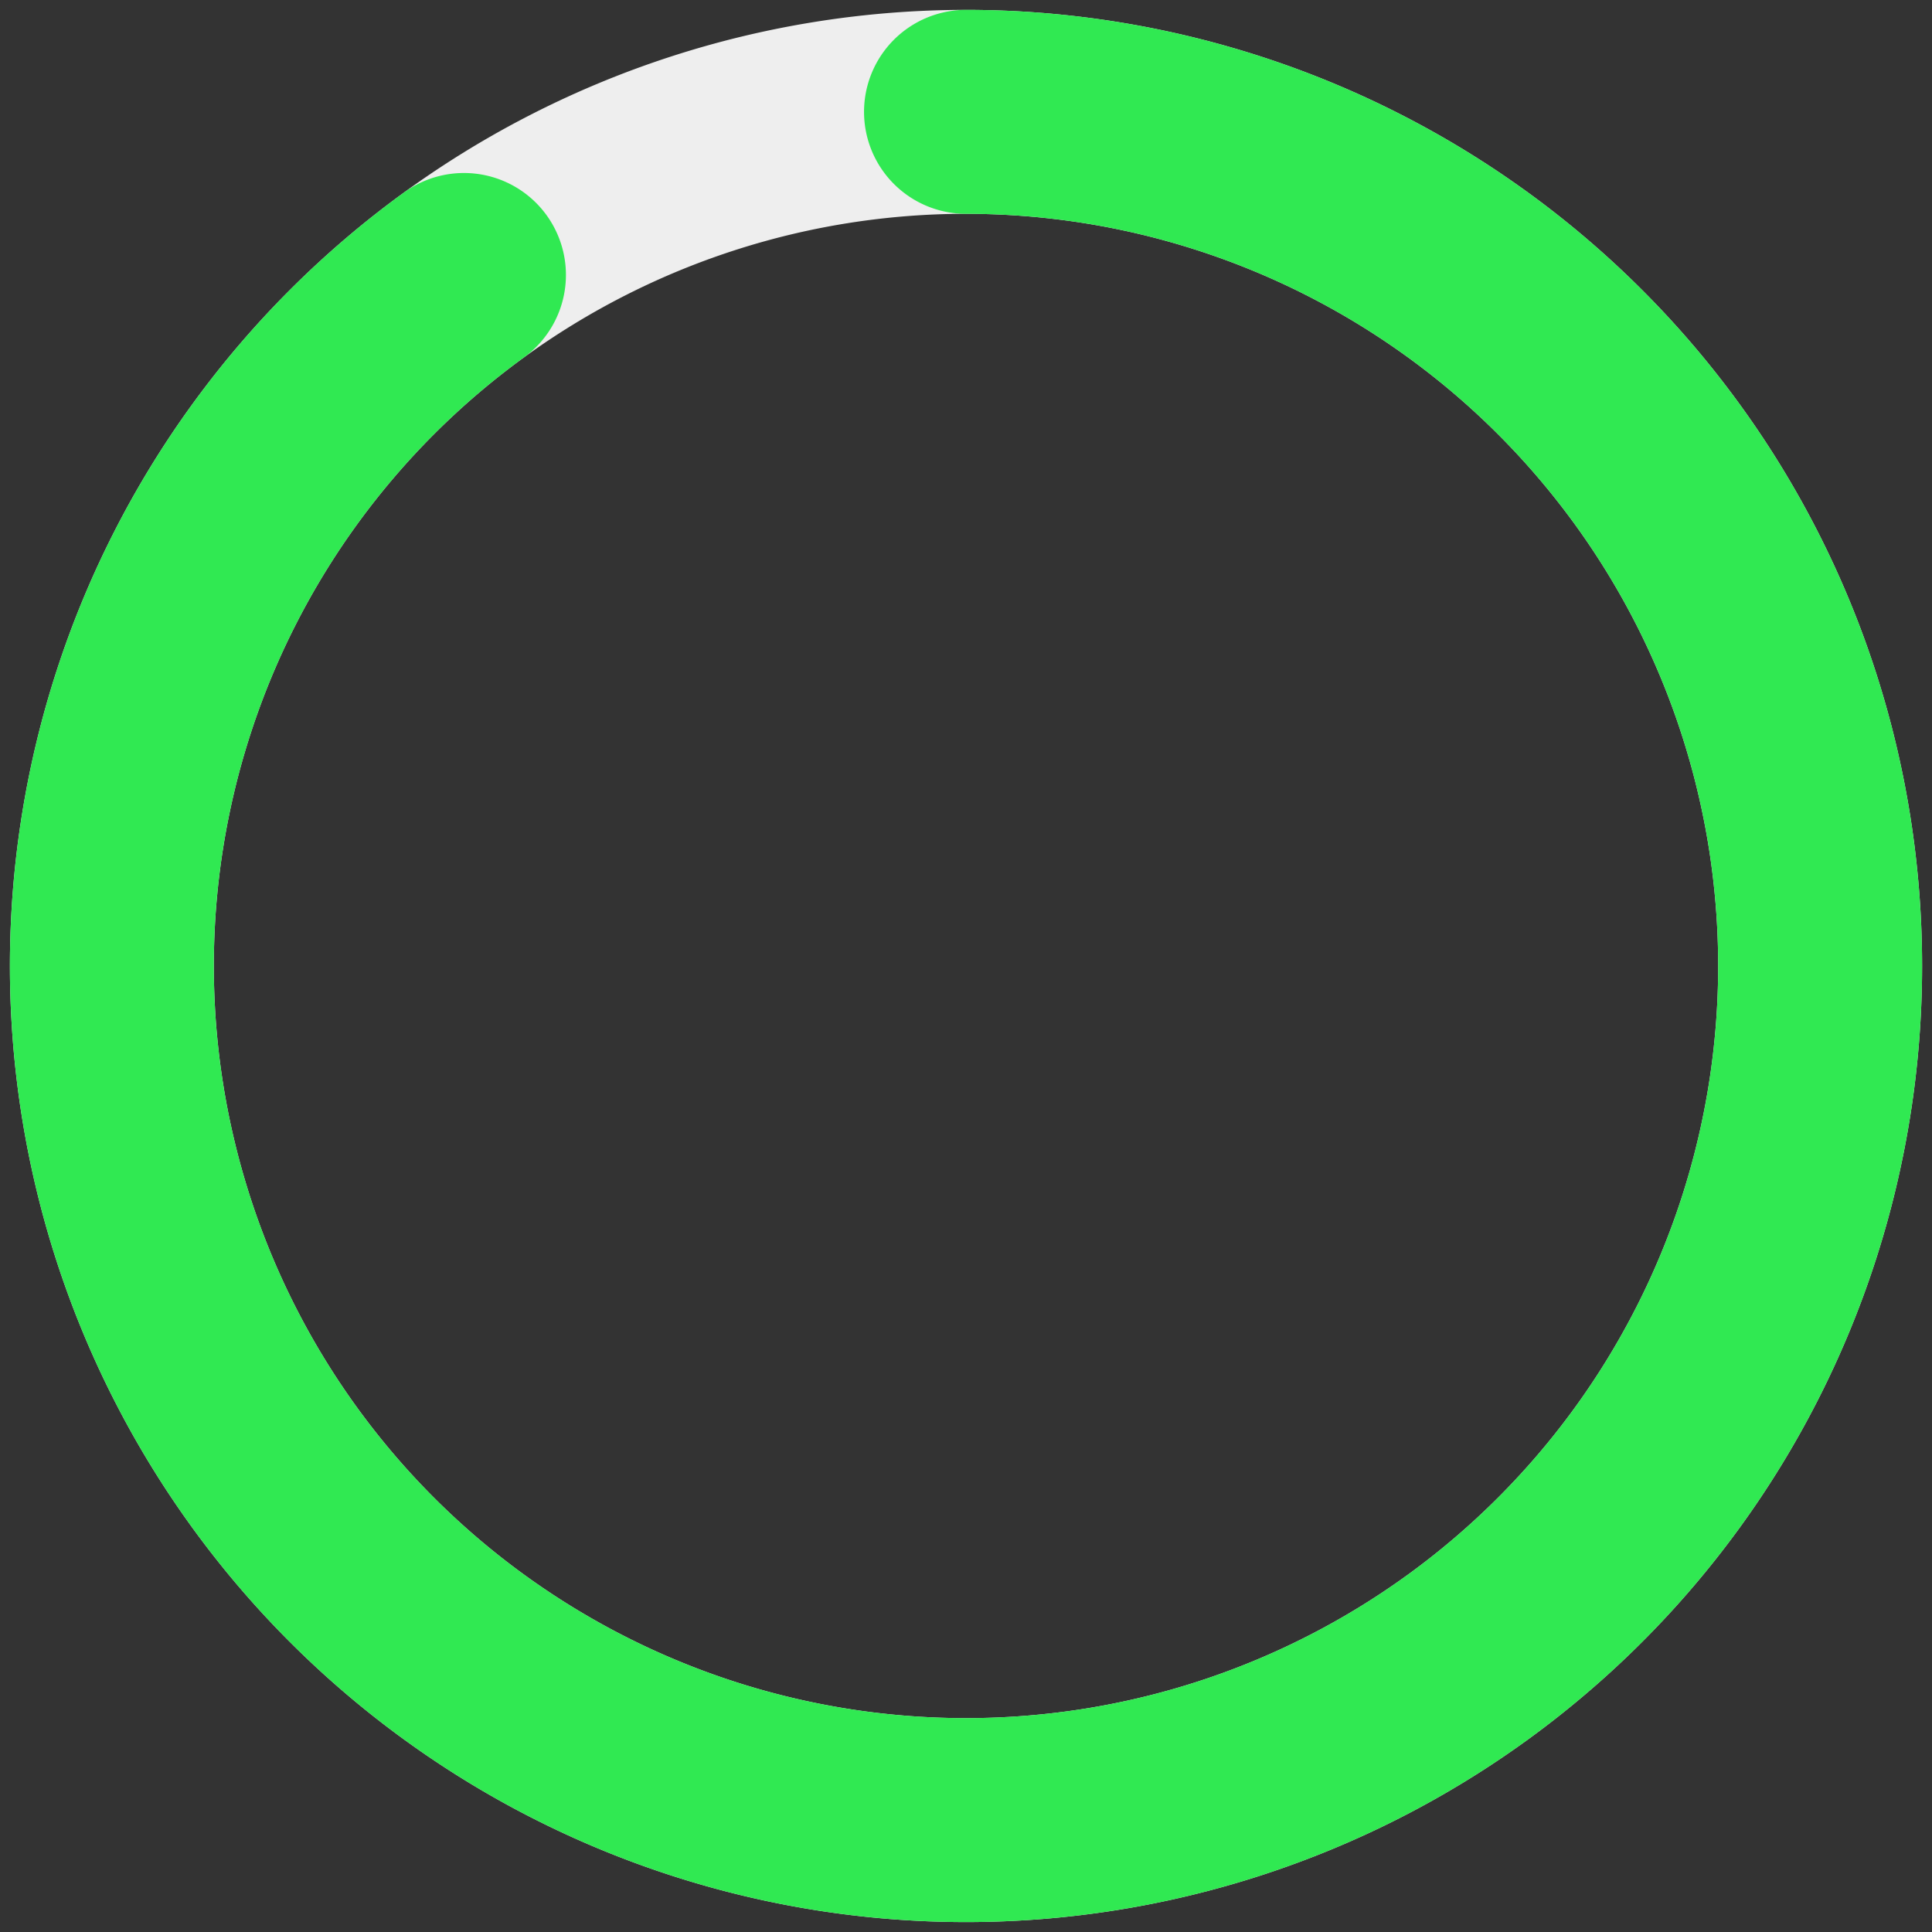
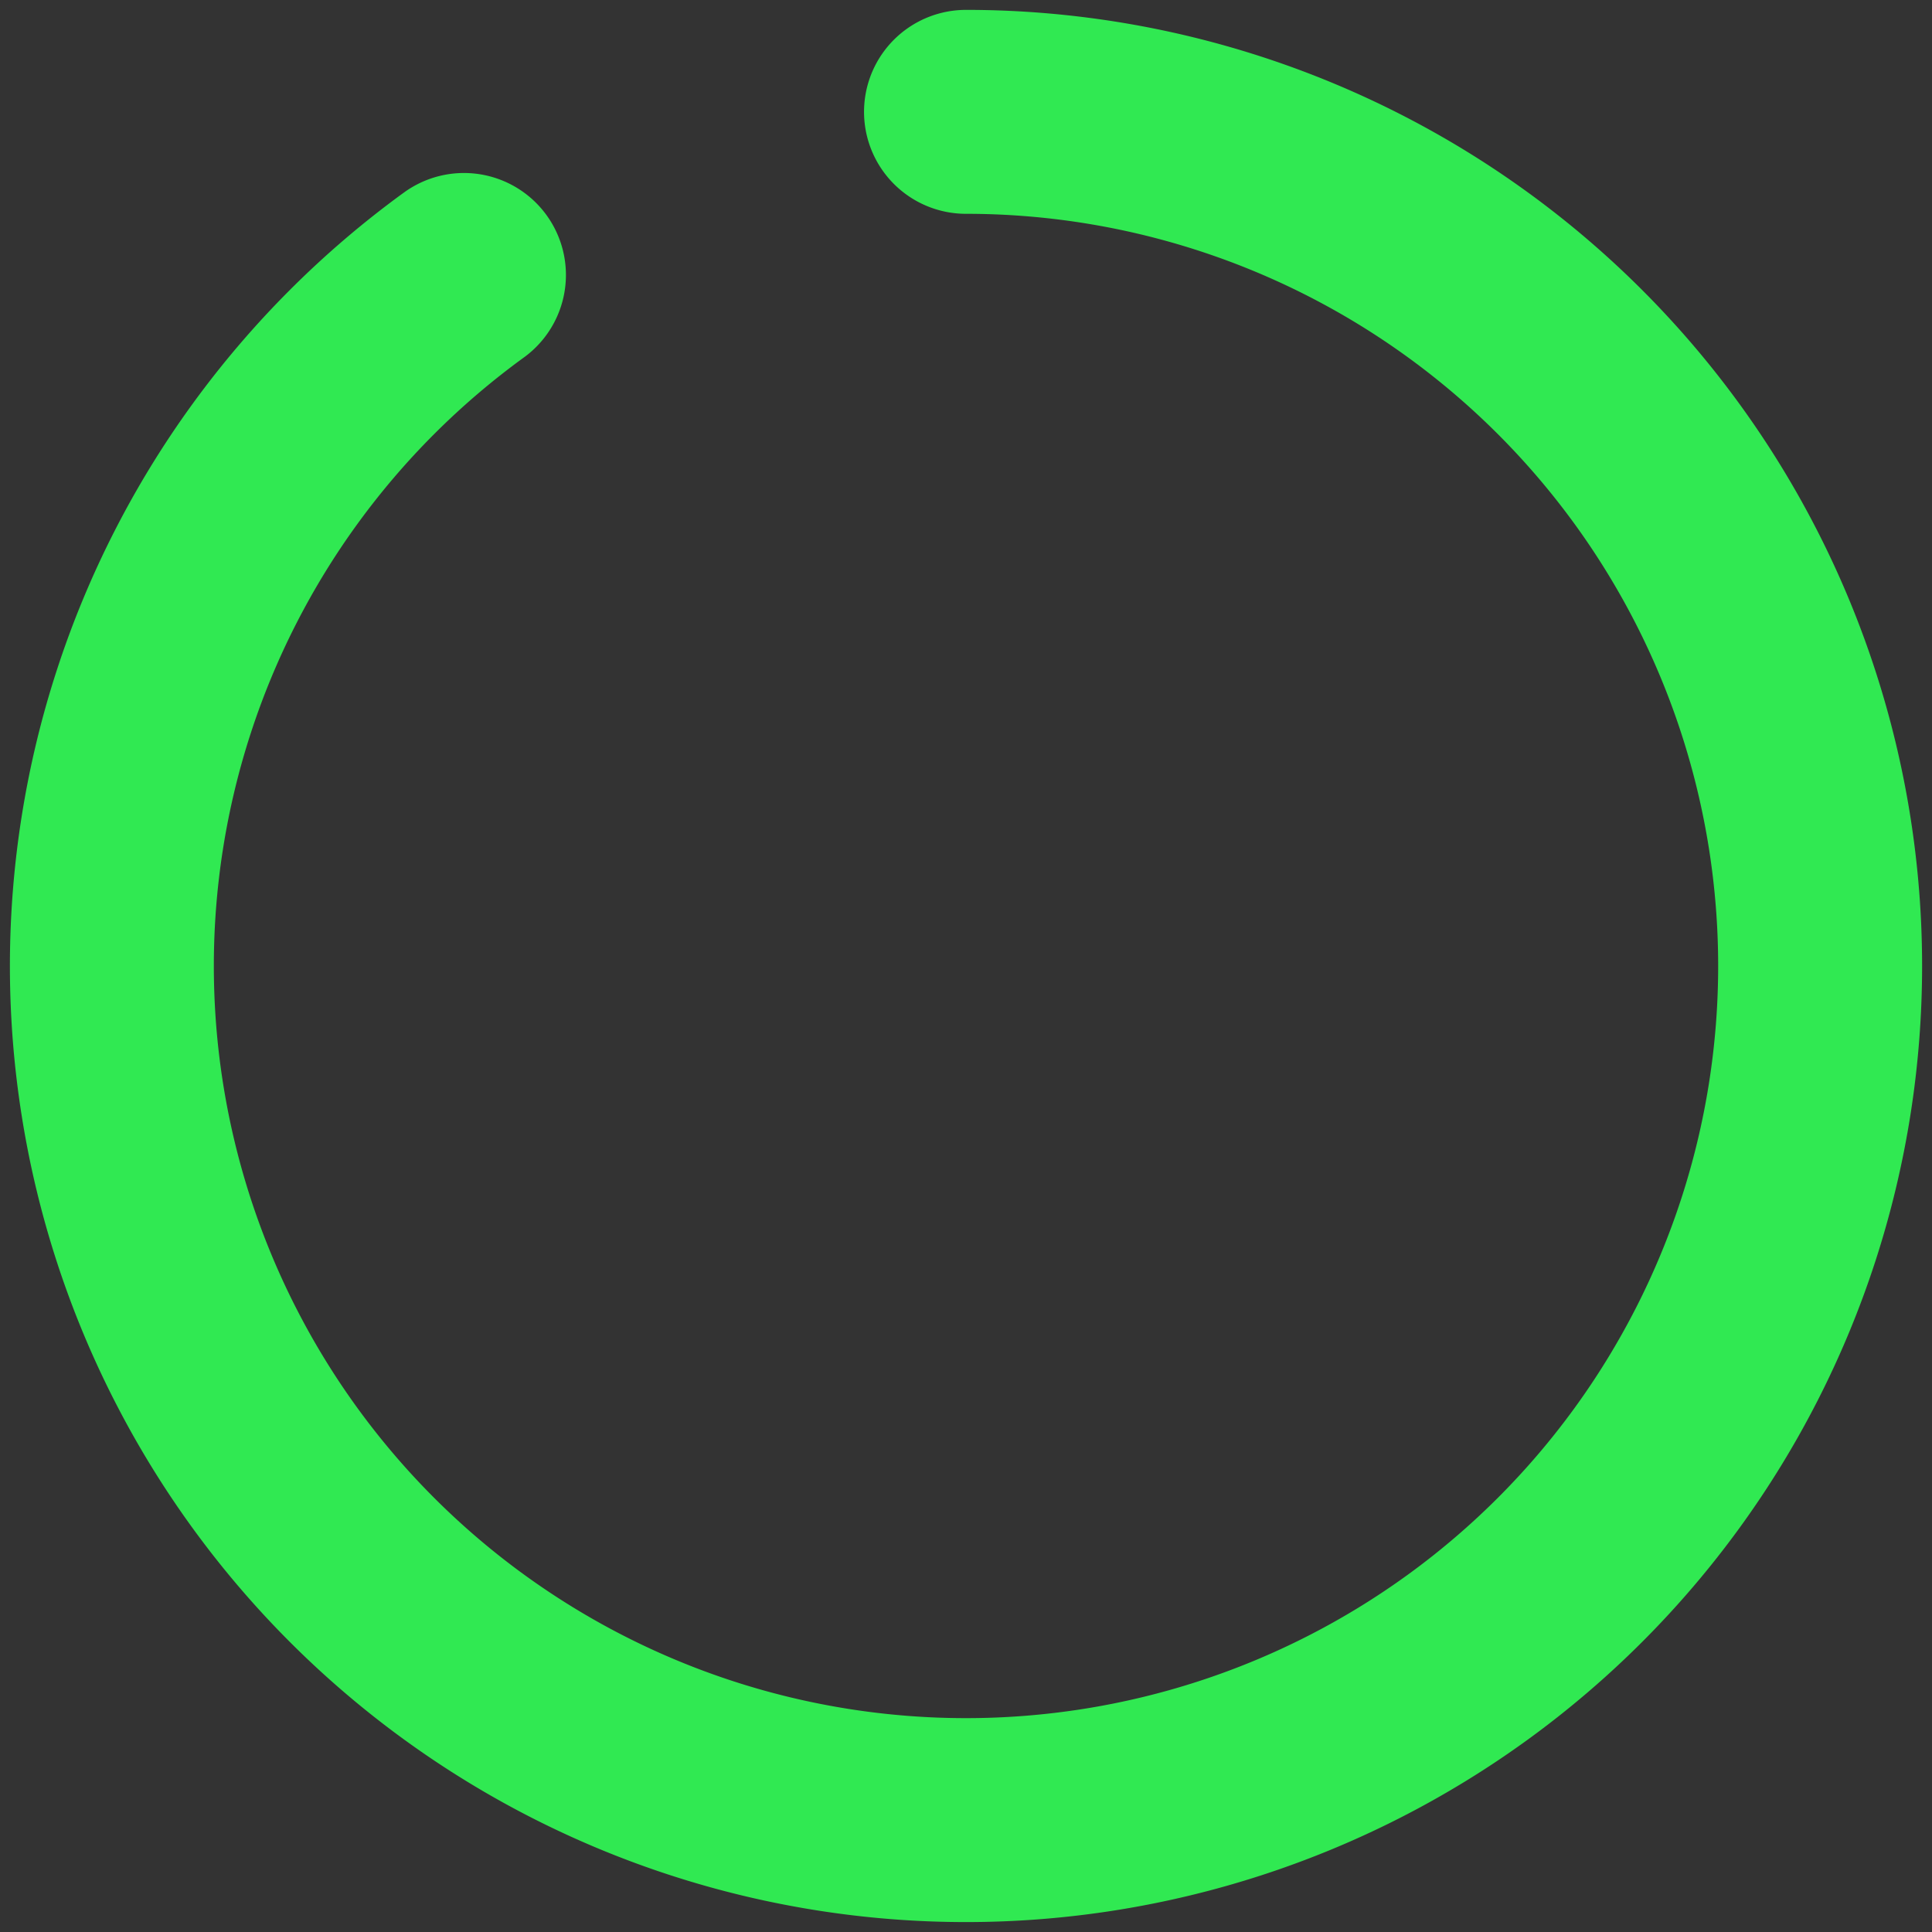
<svg xmlns="http://www.w3.org/2000/svg" width="200" height="200" viewBox="0 0 36 36">
  <rect x="0" y="0" width="36" height="36" fill="#333333" stroke="none" />
-   <path d="M18 2.084        a 15.915 15.915 0 0 1 0 31.831        a 15.915 15.915 0 0 1 0 -31.831" fill="none" stroke="#eee" stroke-width="3.8" />
  <path d="M18 2.084        a 15.915 15.915 0 0 1 0 31.831        a 15.915 15.915 0 0 1 0 -31.831" fill="none" stroke="#30E952" stroke-width="3.8" stroke-dasharray="90, 10" stroke-linecap="round" />
</svg>